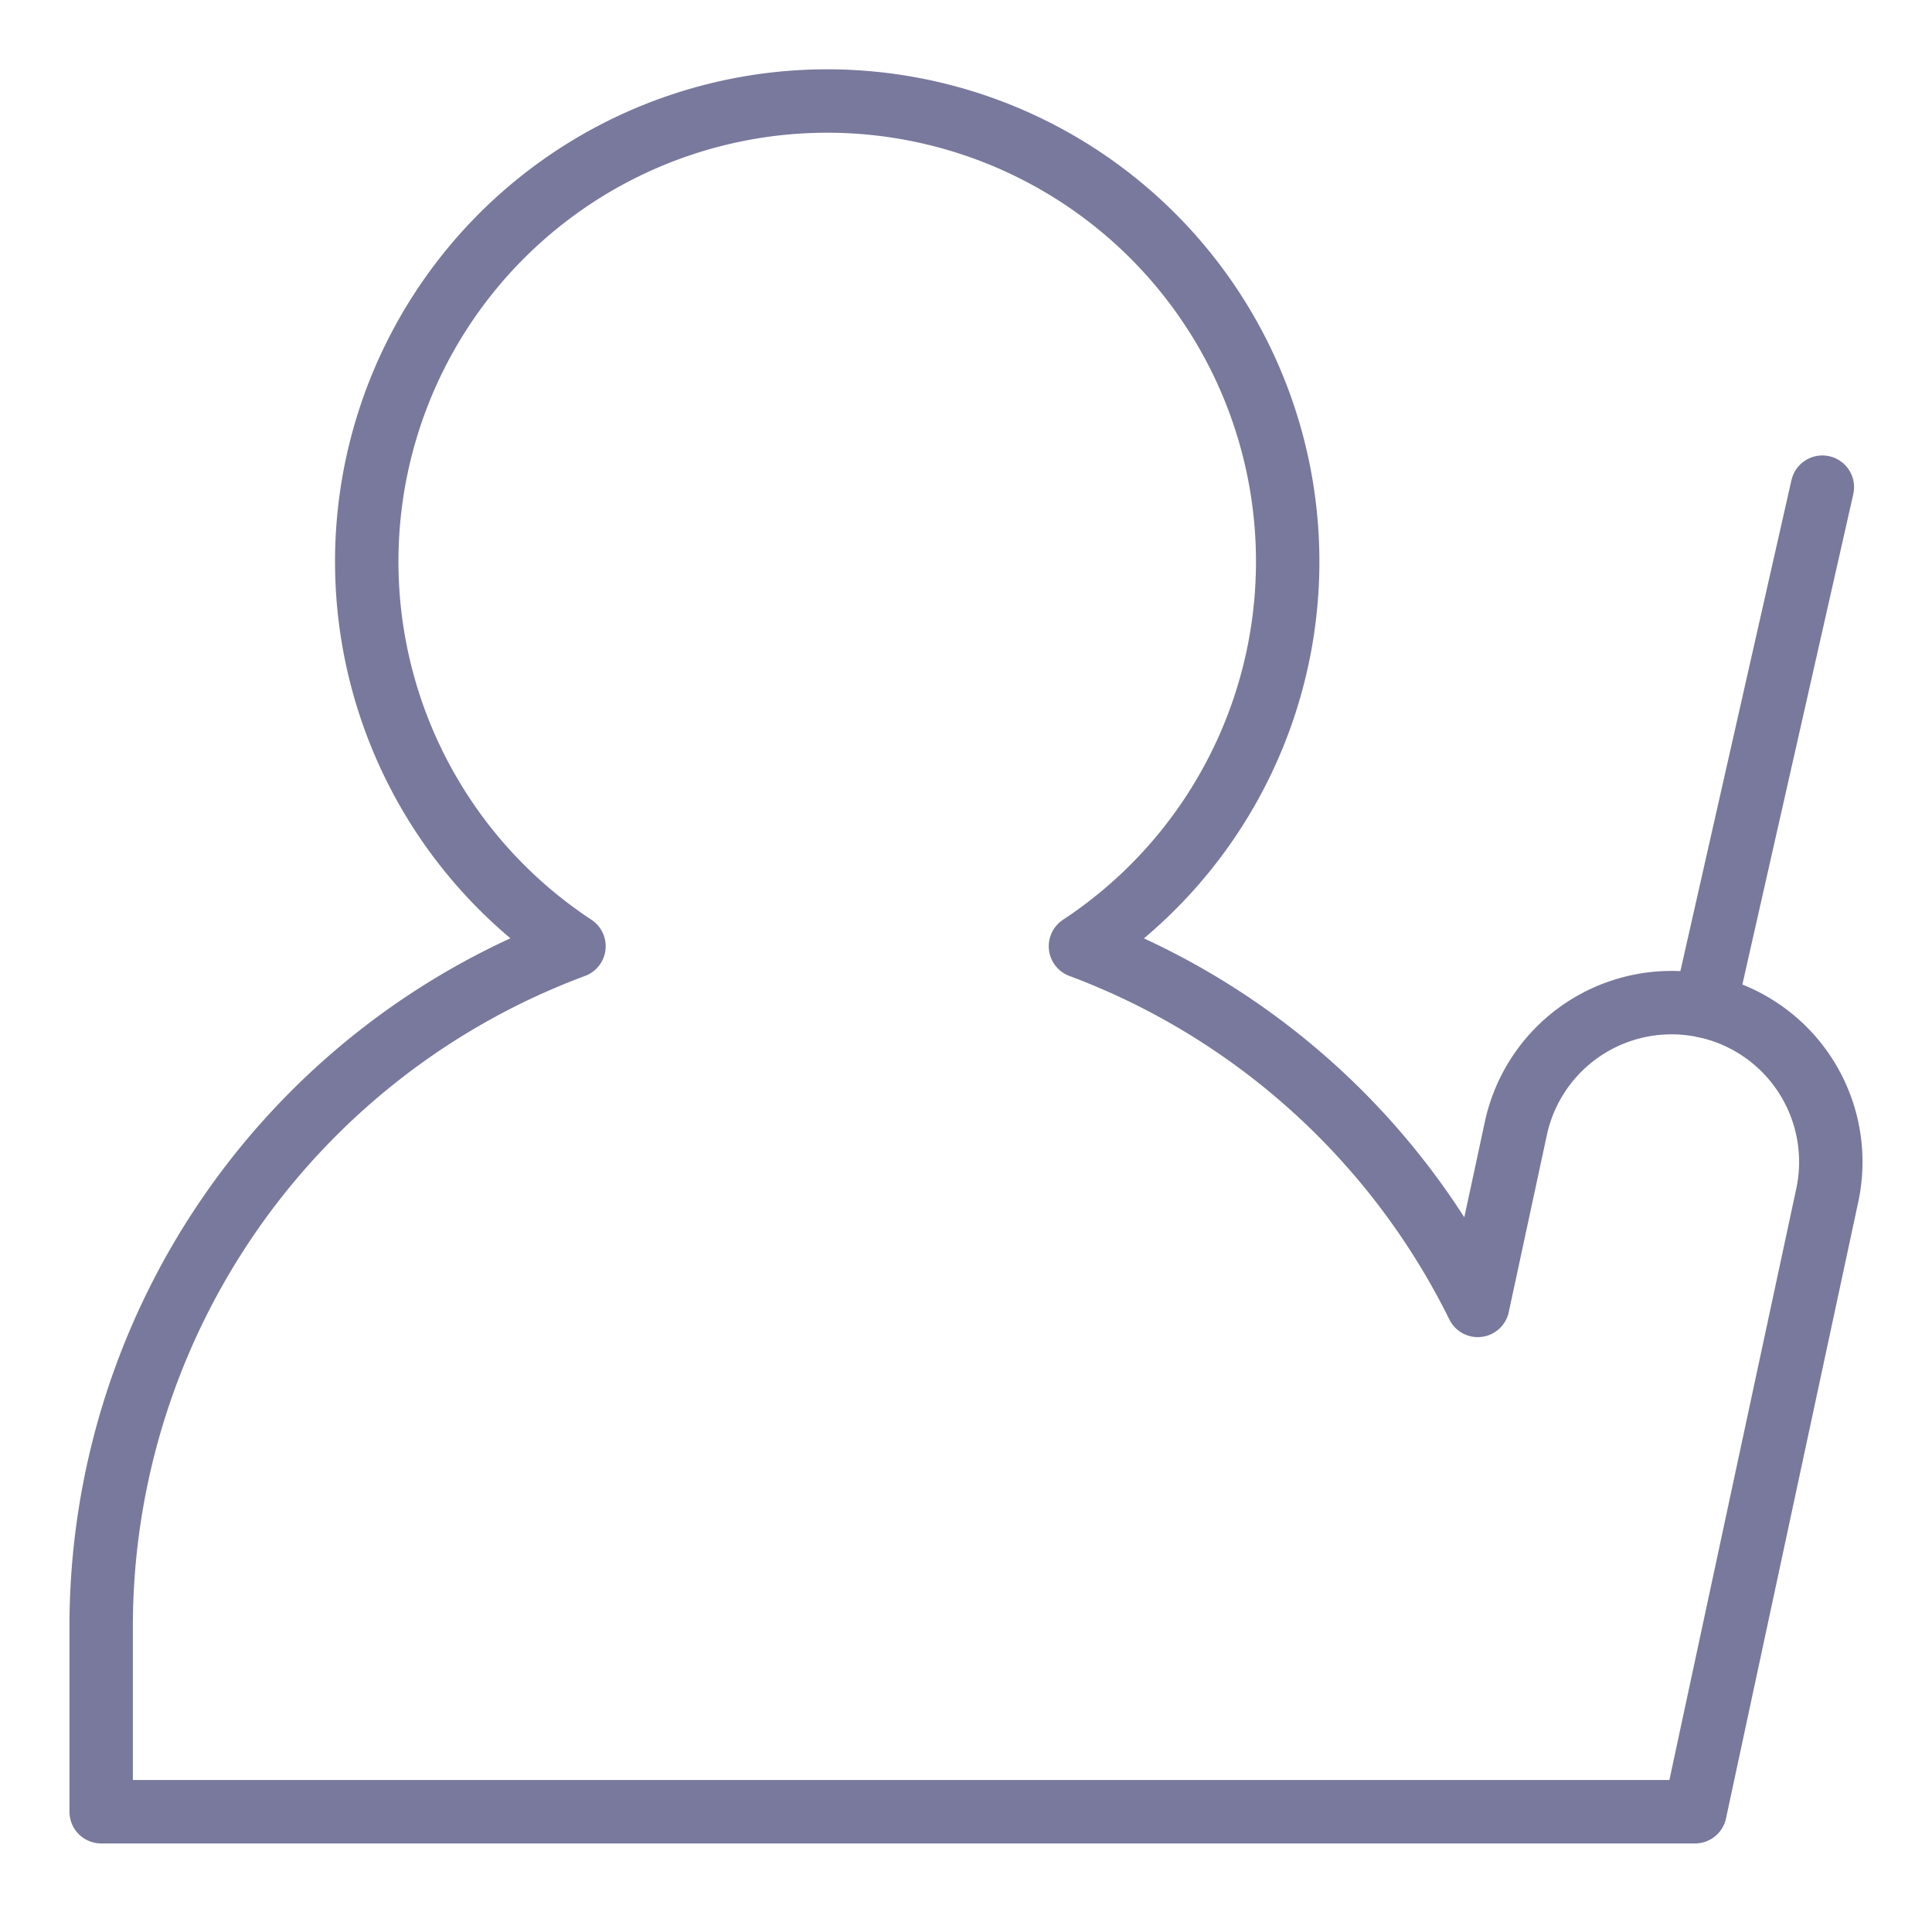
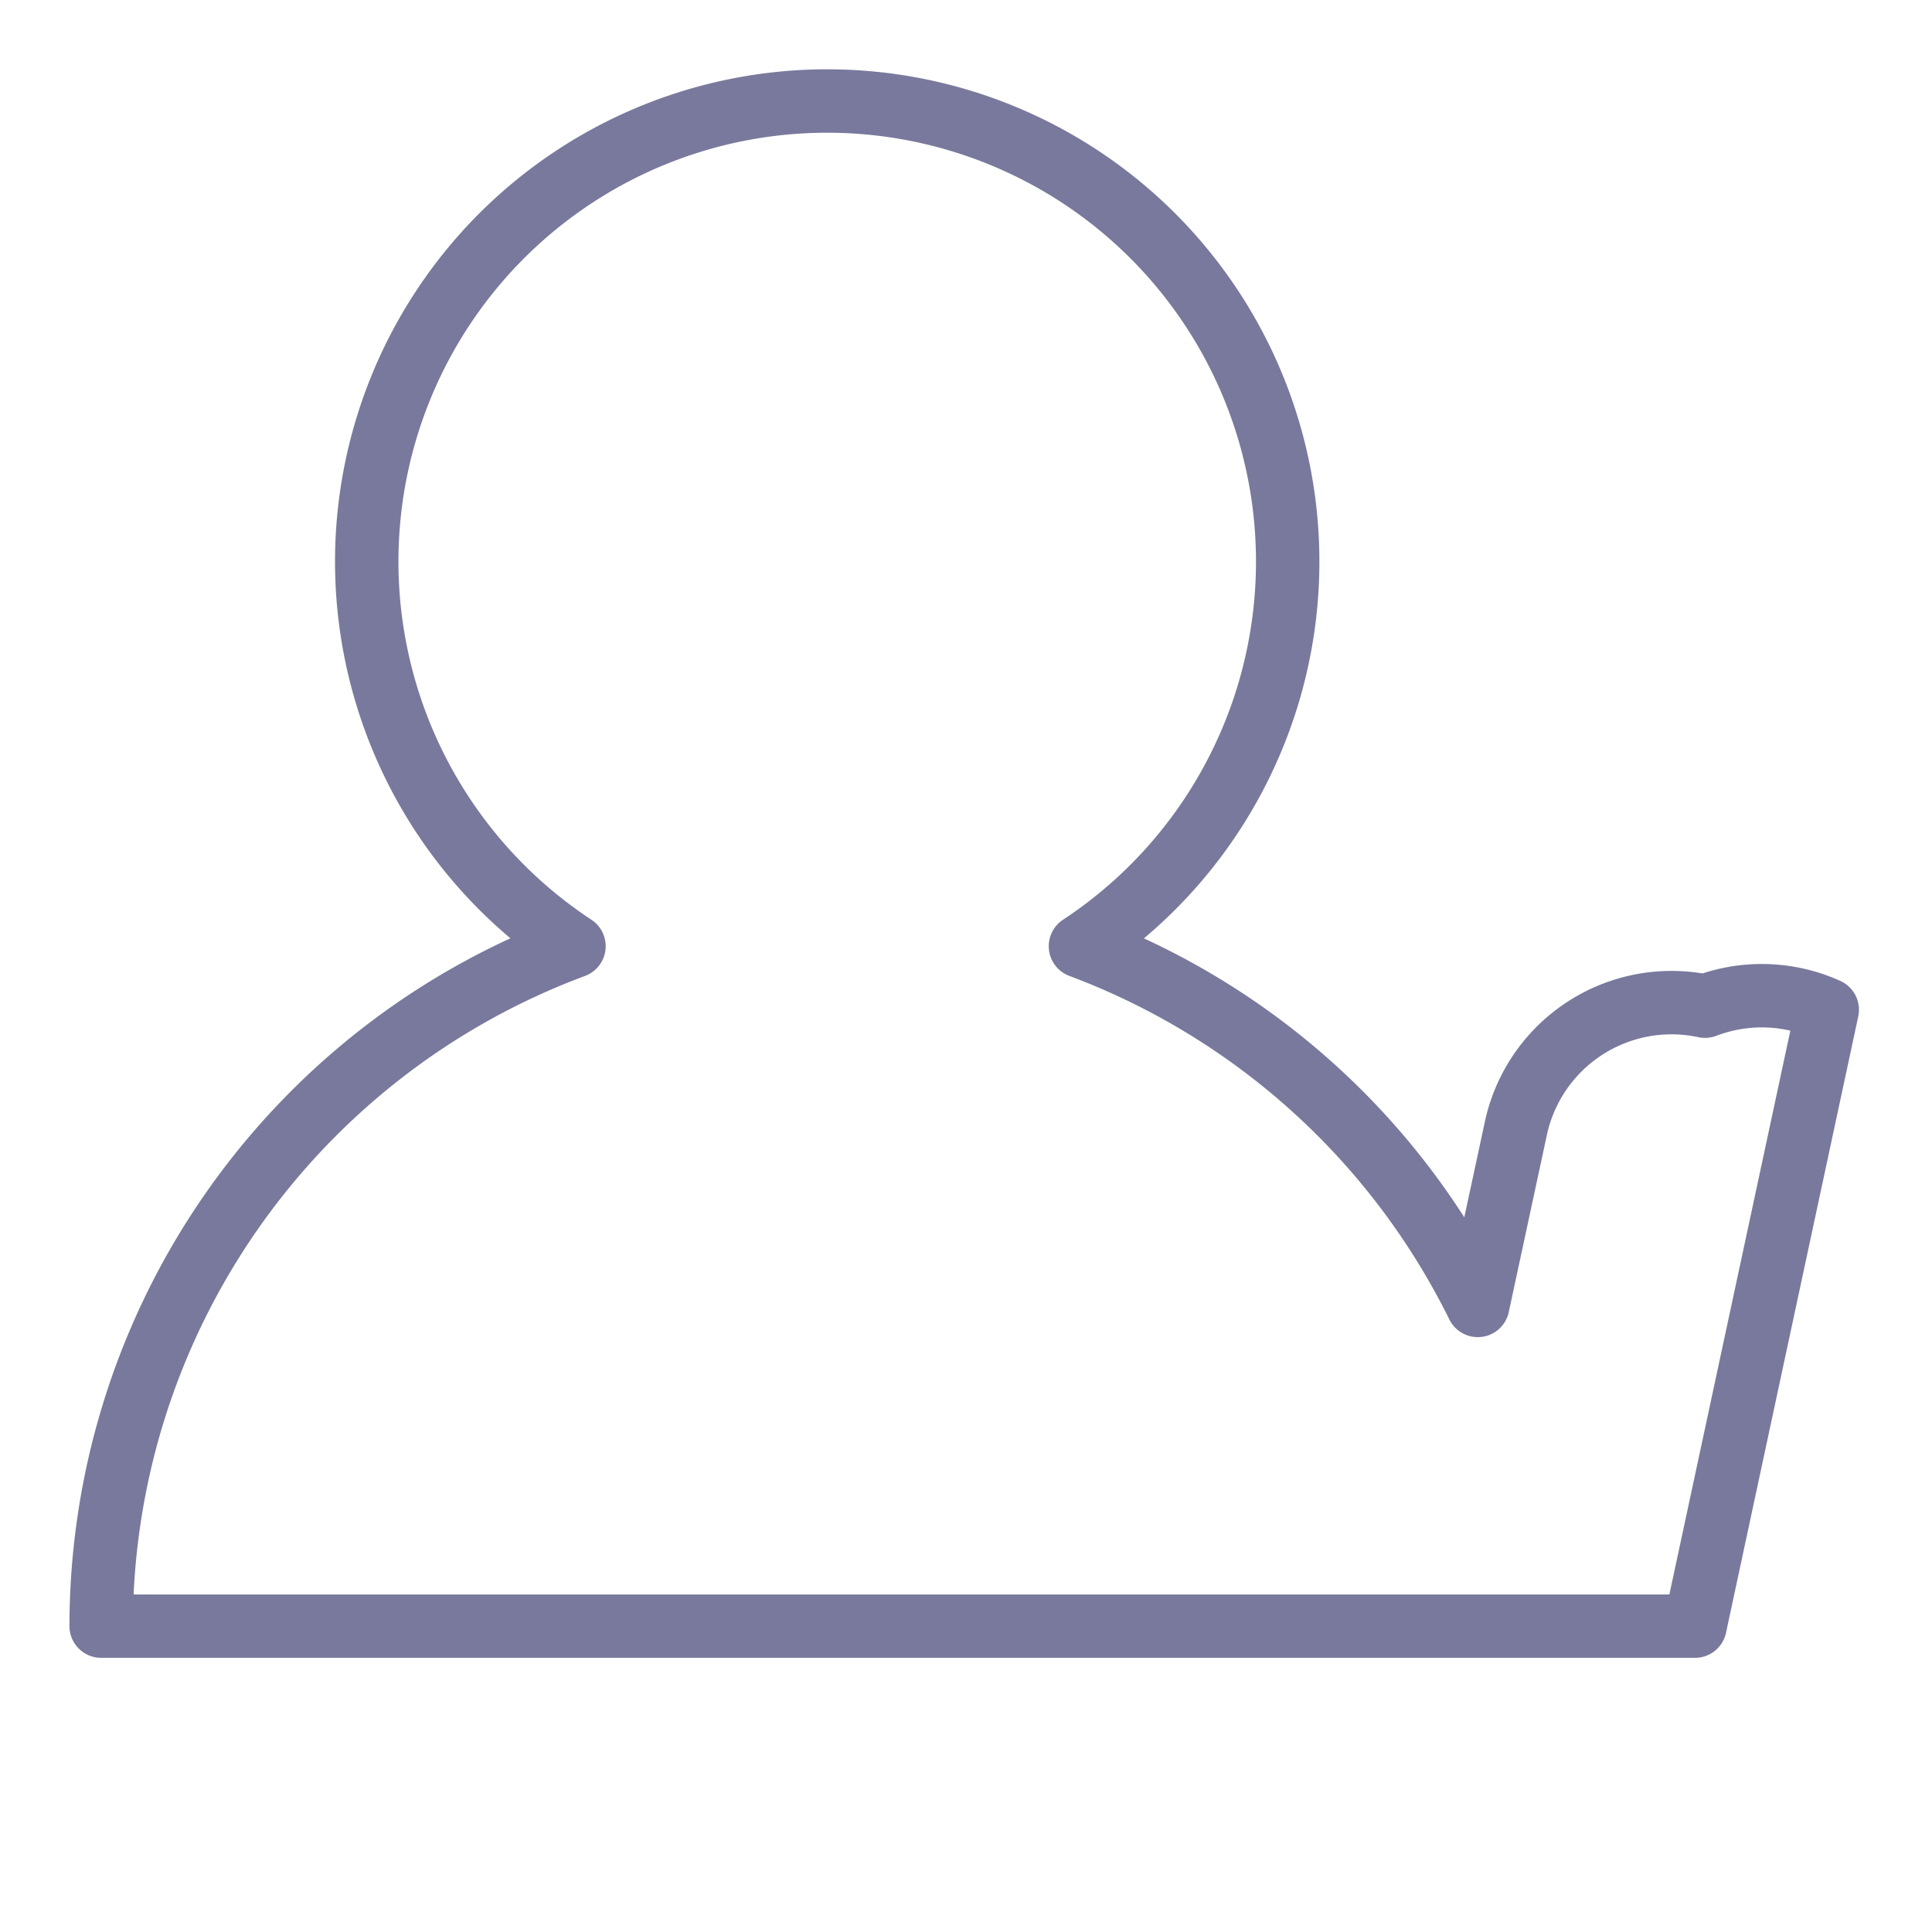
<svg xmlns="http://www.w3.org/2000/svg" width="60.938" height="60.324" viewBox="0 0 60.938 60.324">
  <defs>
    <clipPath id="clip-path">
      <rect id="長方形_4657" data-name="長方形 4657" width="60.938" height="60.324" fill="none" stroke="#79799d" stroke-width="2" />
    </clipPath>
  </defs>
  <g id="グループ_13442" data-name="グループ 13442" transform="translate(2 2)">
    <g id="グループ_13441" data-name="グループ 13441" transform="translate(-2 -2)" clip-path="url(#clip-path)">
-       <line id="線_205" data-name="線 205" x1="3.703" y2="16.367" transform="translate(53.777 15.363)" fill="none" stroke="#79799d" stroke-linecap="round" stroke-linejoin="round" stroke-width="2" />
-       <path id="パス_21942" data-name="パス 21942" d="M51.087,29.04A5.023,5.023,0,0,0,45.12,32.9l-1.2,5.577A22.935,22.935,0,0,0,31.388,27.149a14.524,14.524,0,1,0-15.975,0A22.891,22.891,0,0,0,.5,48.591v5.853H50.772l4.171-19.437A5.023,5.023,0,0,0,51.087,29.04Z" transform="translate(2.691 2.691)" fill="none" stroke="#79799d" stroke-linecap="round" stroke-linejoin="round" stroke-width="2" />
+       <path id="パス_21942" data-name="パス 21942" d="M51.087,29.04A5.023,5.023,0,0,0,45.12,32.9l-1.2,5.577A22.935,22.935,0,0,0,31.388,27.149a14.524,14.524,0,1,0-15.975,0A22.891,22.891,0,0,0,.5,48.591H50.772l4.171-19.437A5.023,5.023,0,0,0,51.087,29.04Z" transform="translate(2.691 2.691)" fill="none" stroke="#79799d" stroke-linecap="round" stroke-linejoin="round" stroke-width="2" />
    </g>
  </g>
</svg>